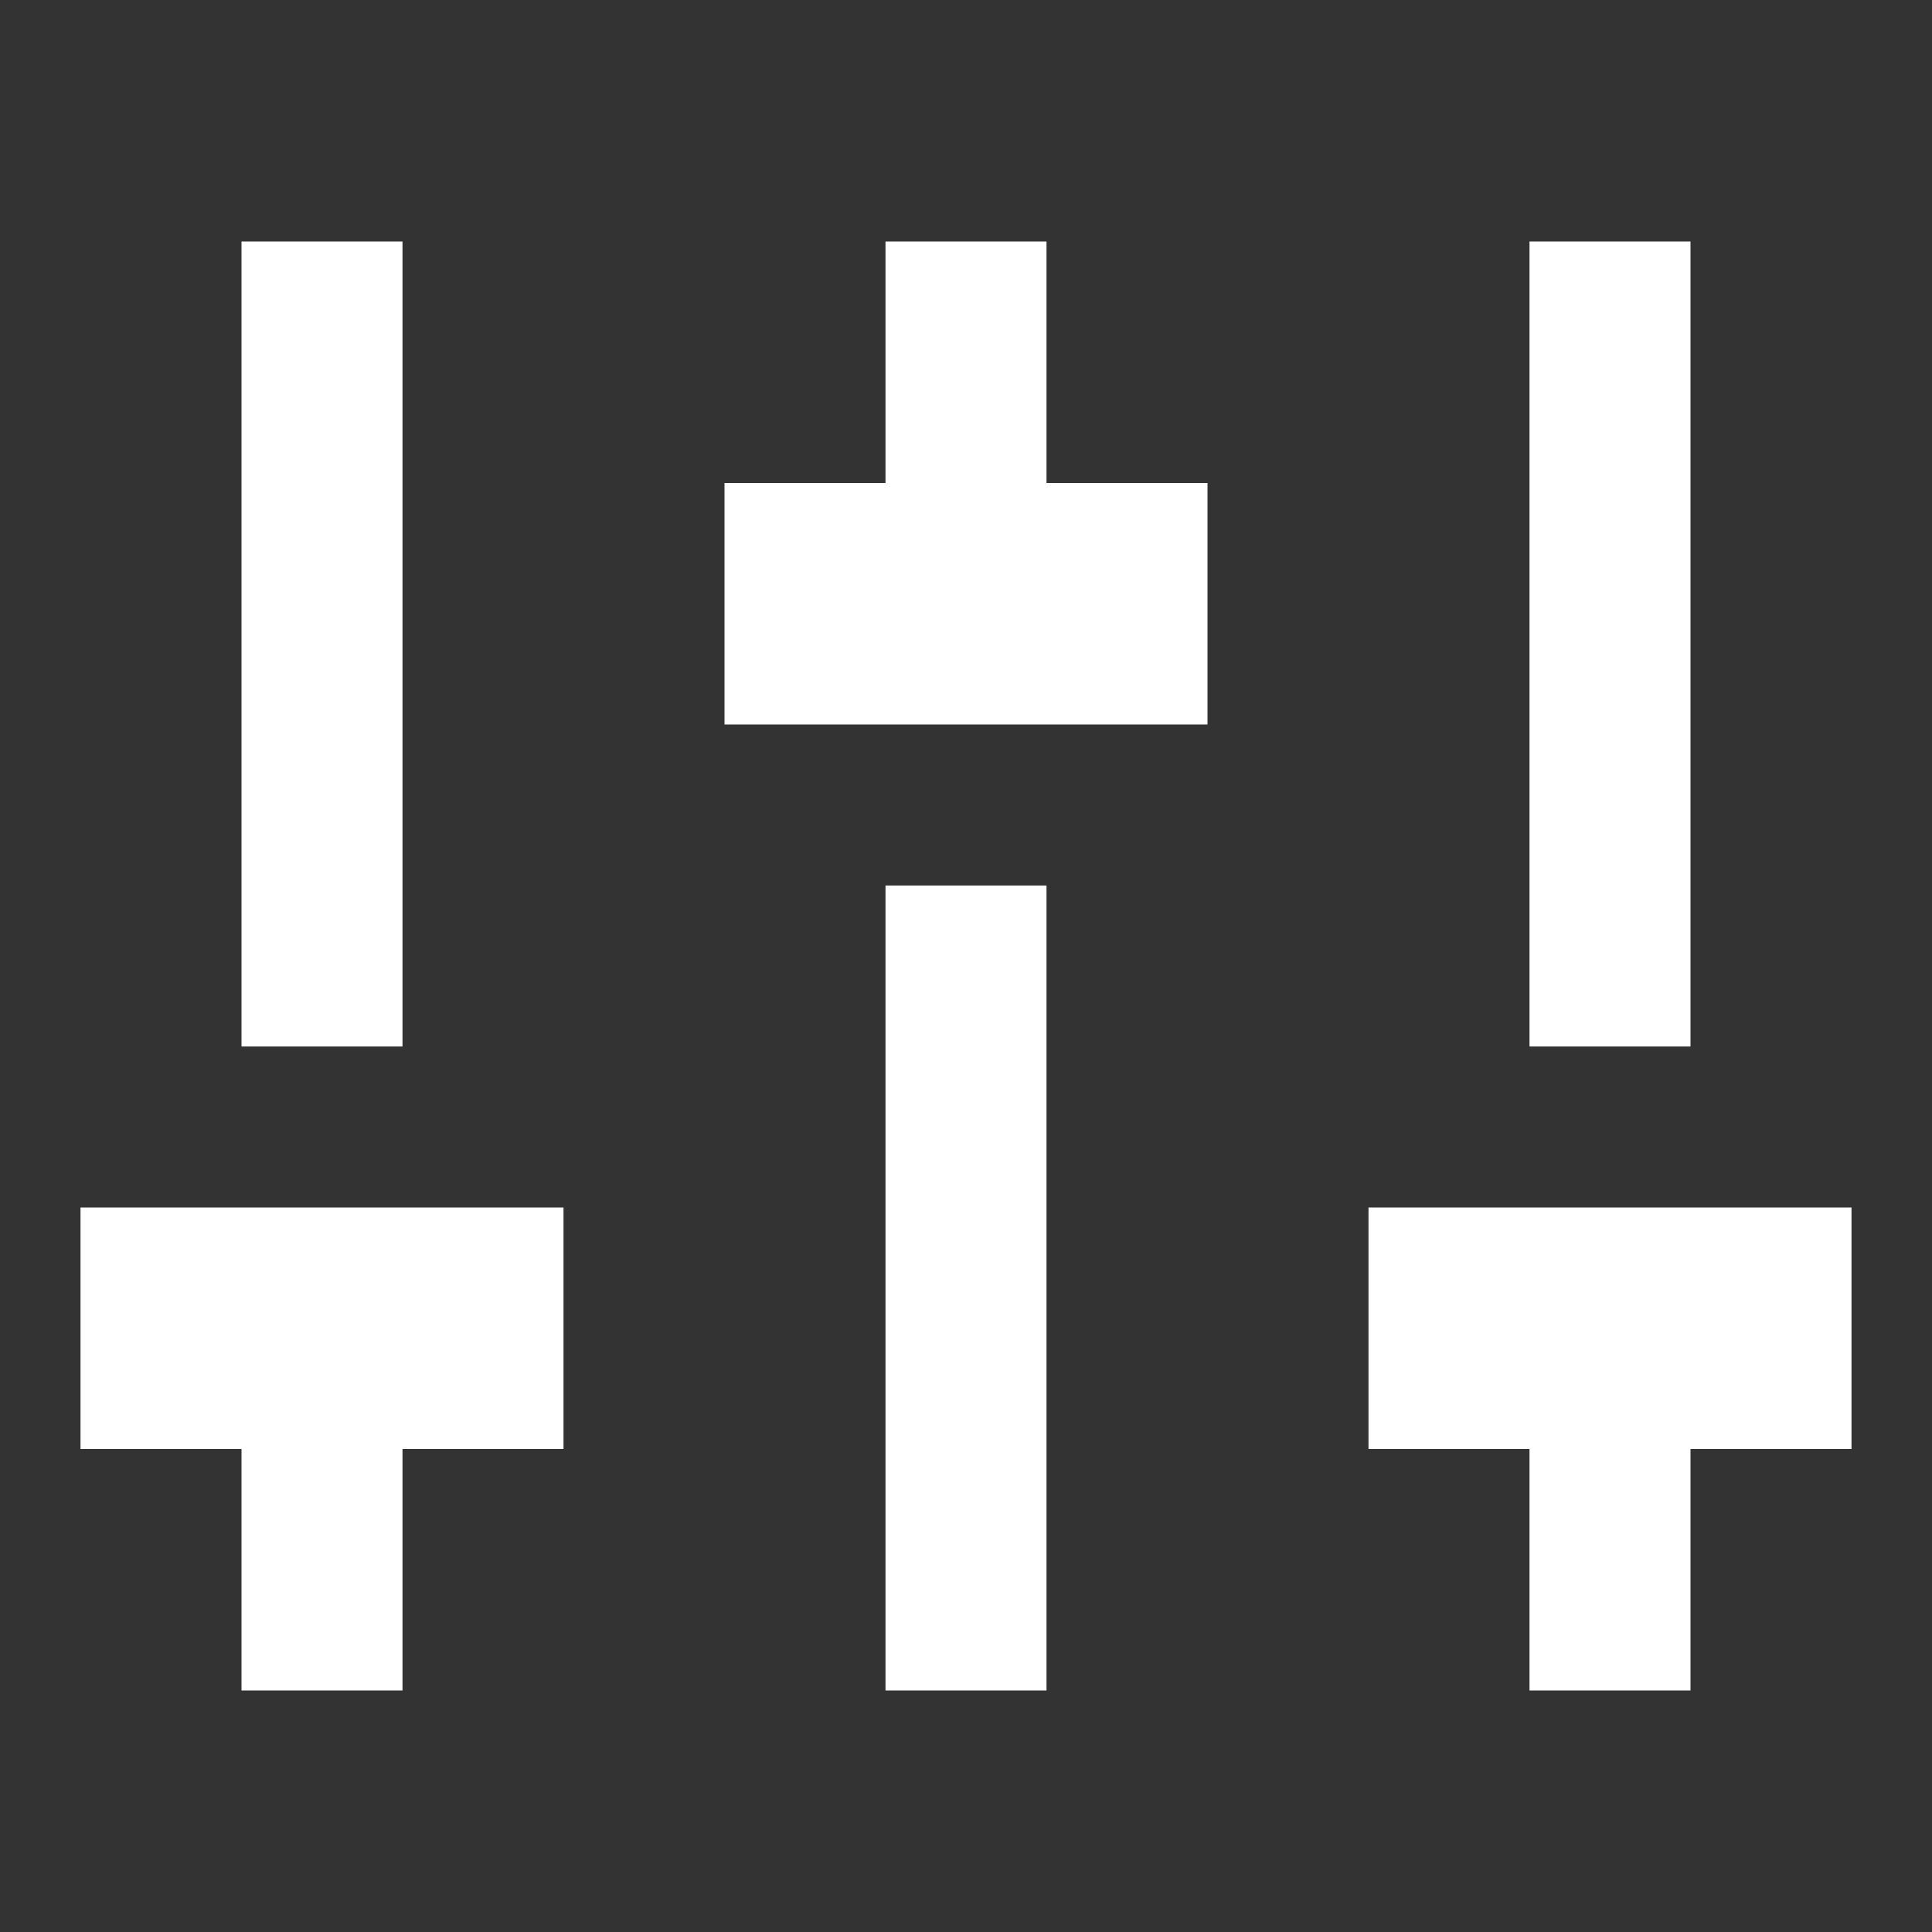
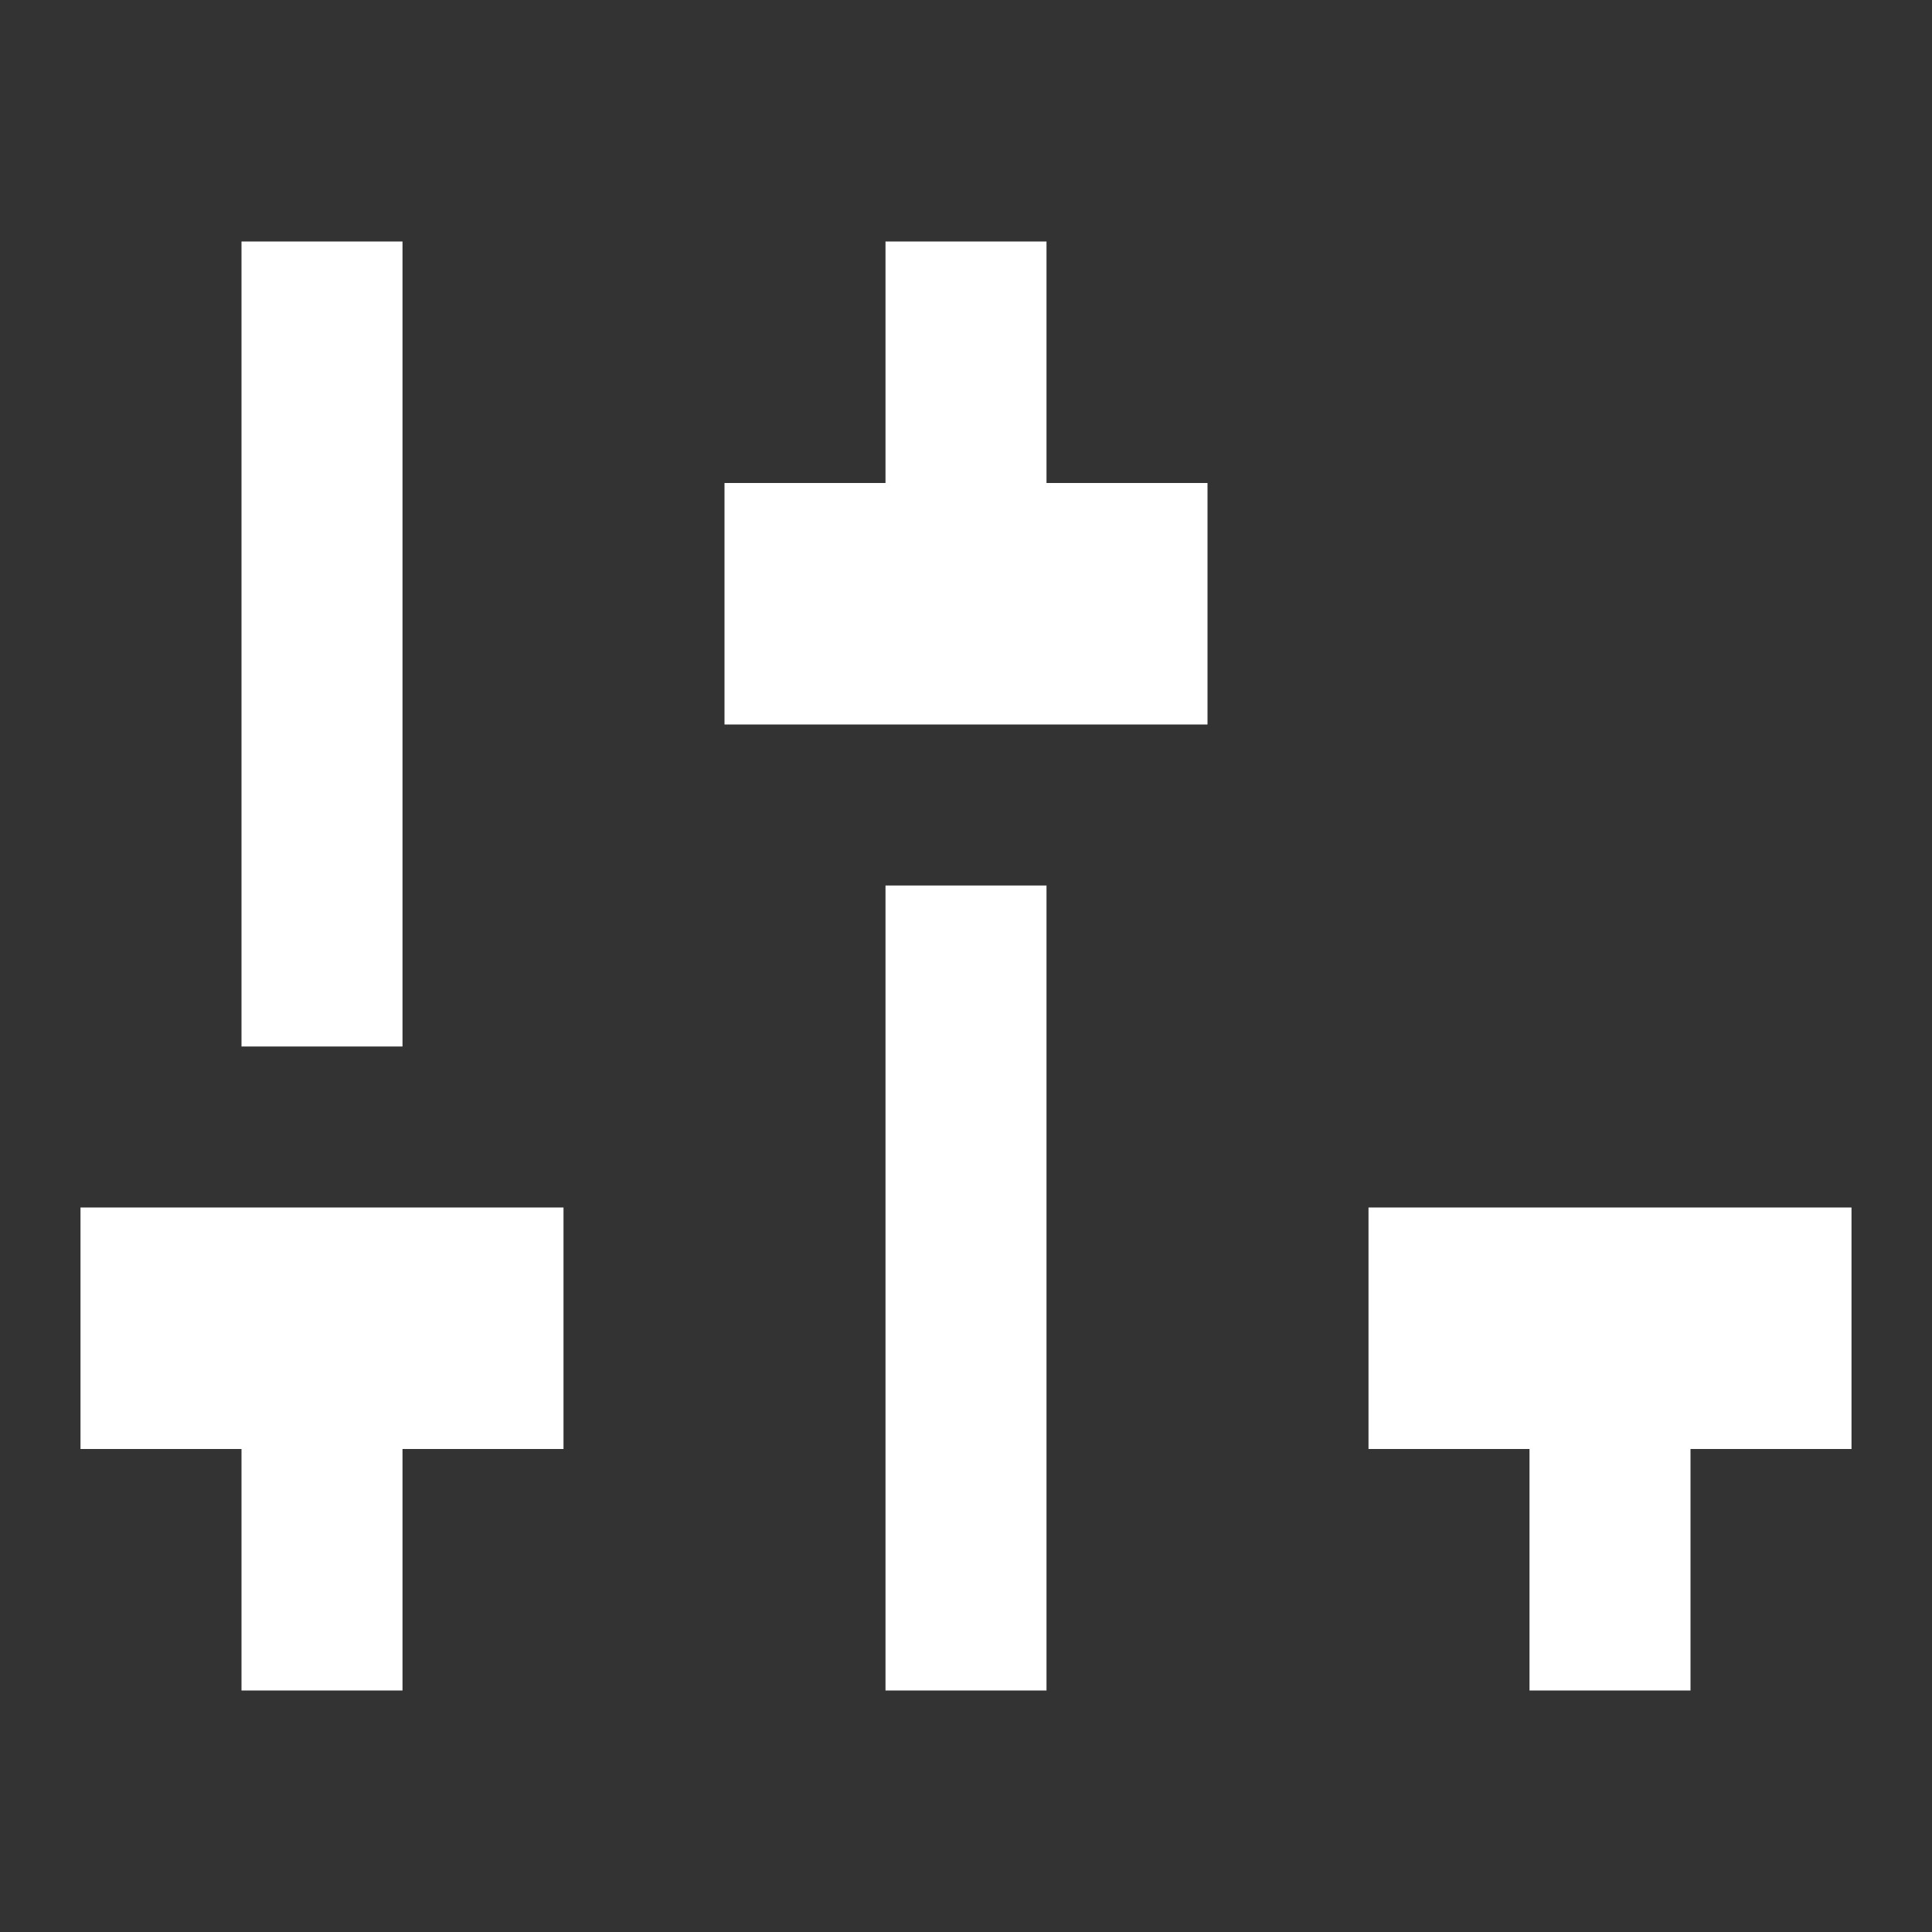
<svg xmlns="http://www.w3.org/2000/svg" viewBox="0 0 24 24" width="72" height="72" fill="#FFF">
  <rect x="0" y="0" width="24" height="24" fill="#333333" stroke="none" />
-   <path d="M21 18v3h-2v-3h-2v-3h6v3h-2zM5 18v3H3v-3H1v-3h6v3H5zm6-12V3h2v3h2v3H9V6h2zm0 5h2v10h-2V11zm-8 2V3h2v10H3zm16 0V3h2v10h-2z" />
+   <path d="M21 18v3h-2v-3h-2v-3h6v3h-2zM5 18v3H3v-3H1v-3h6v3H5zm6-12V3h2v3h2v3H9V6h2zm0 5h2v10h-2V11zm-8 2V3h2v10H3zm16 0V3h2h-2z" />
</svg>